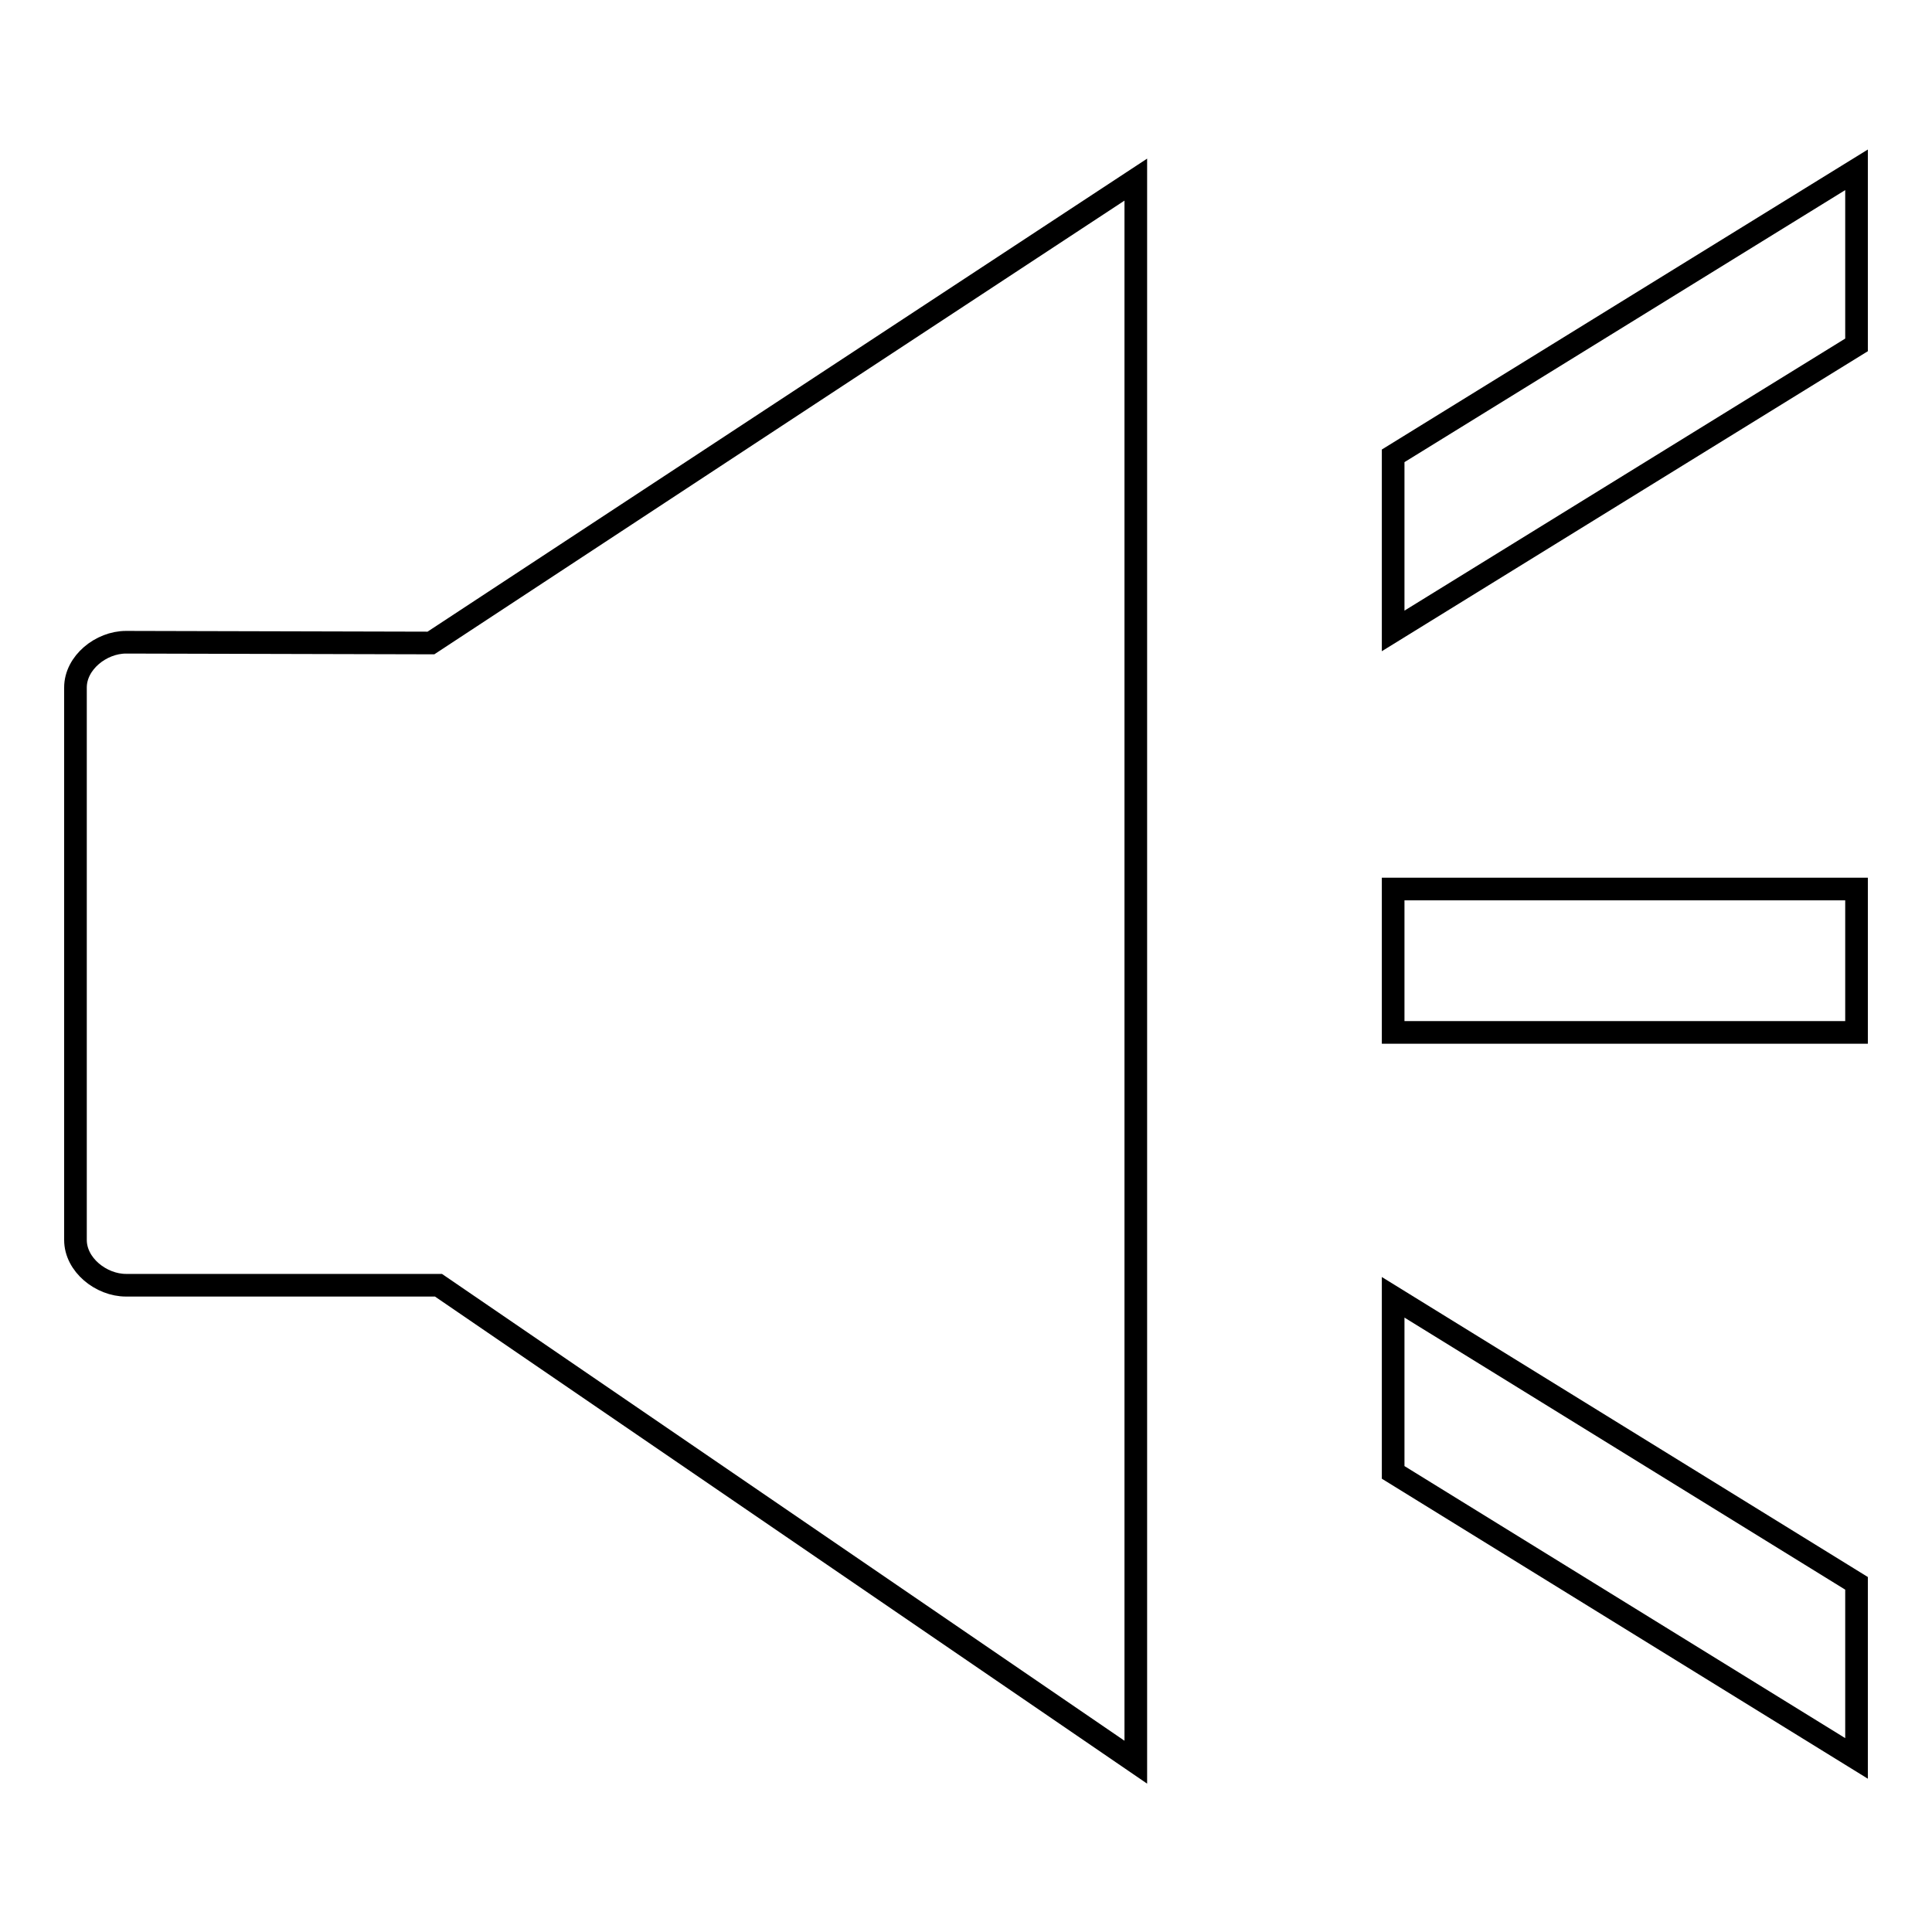
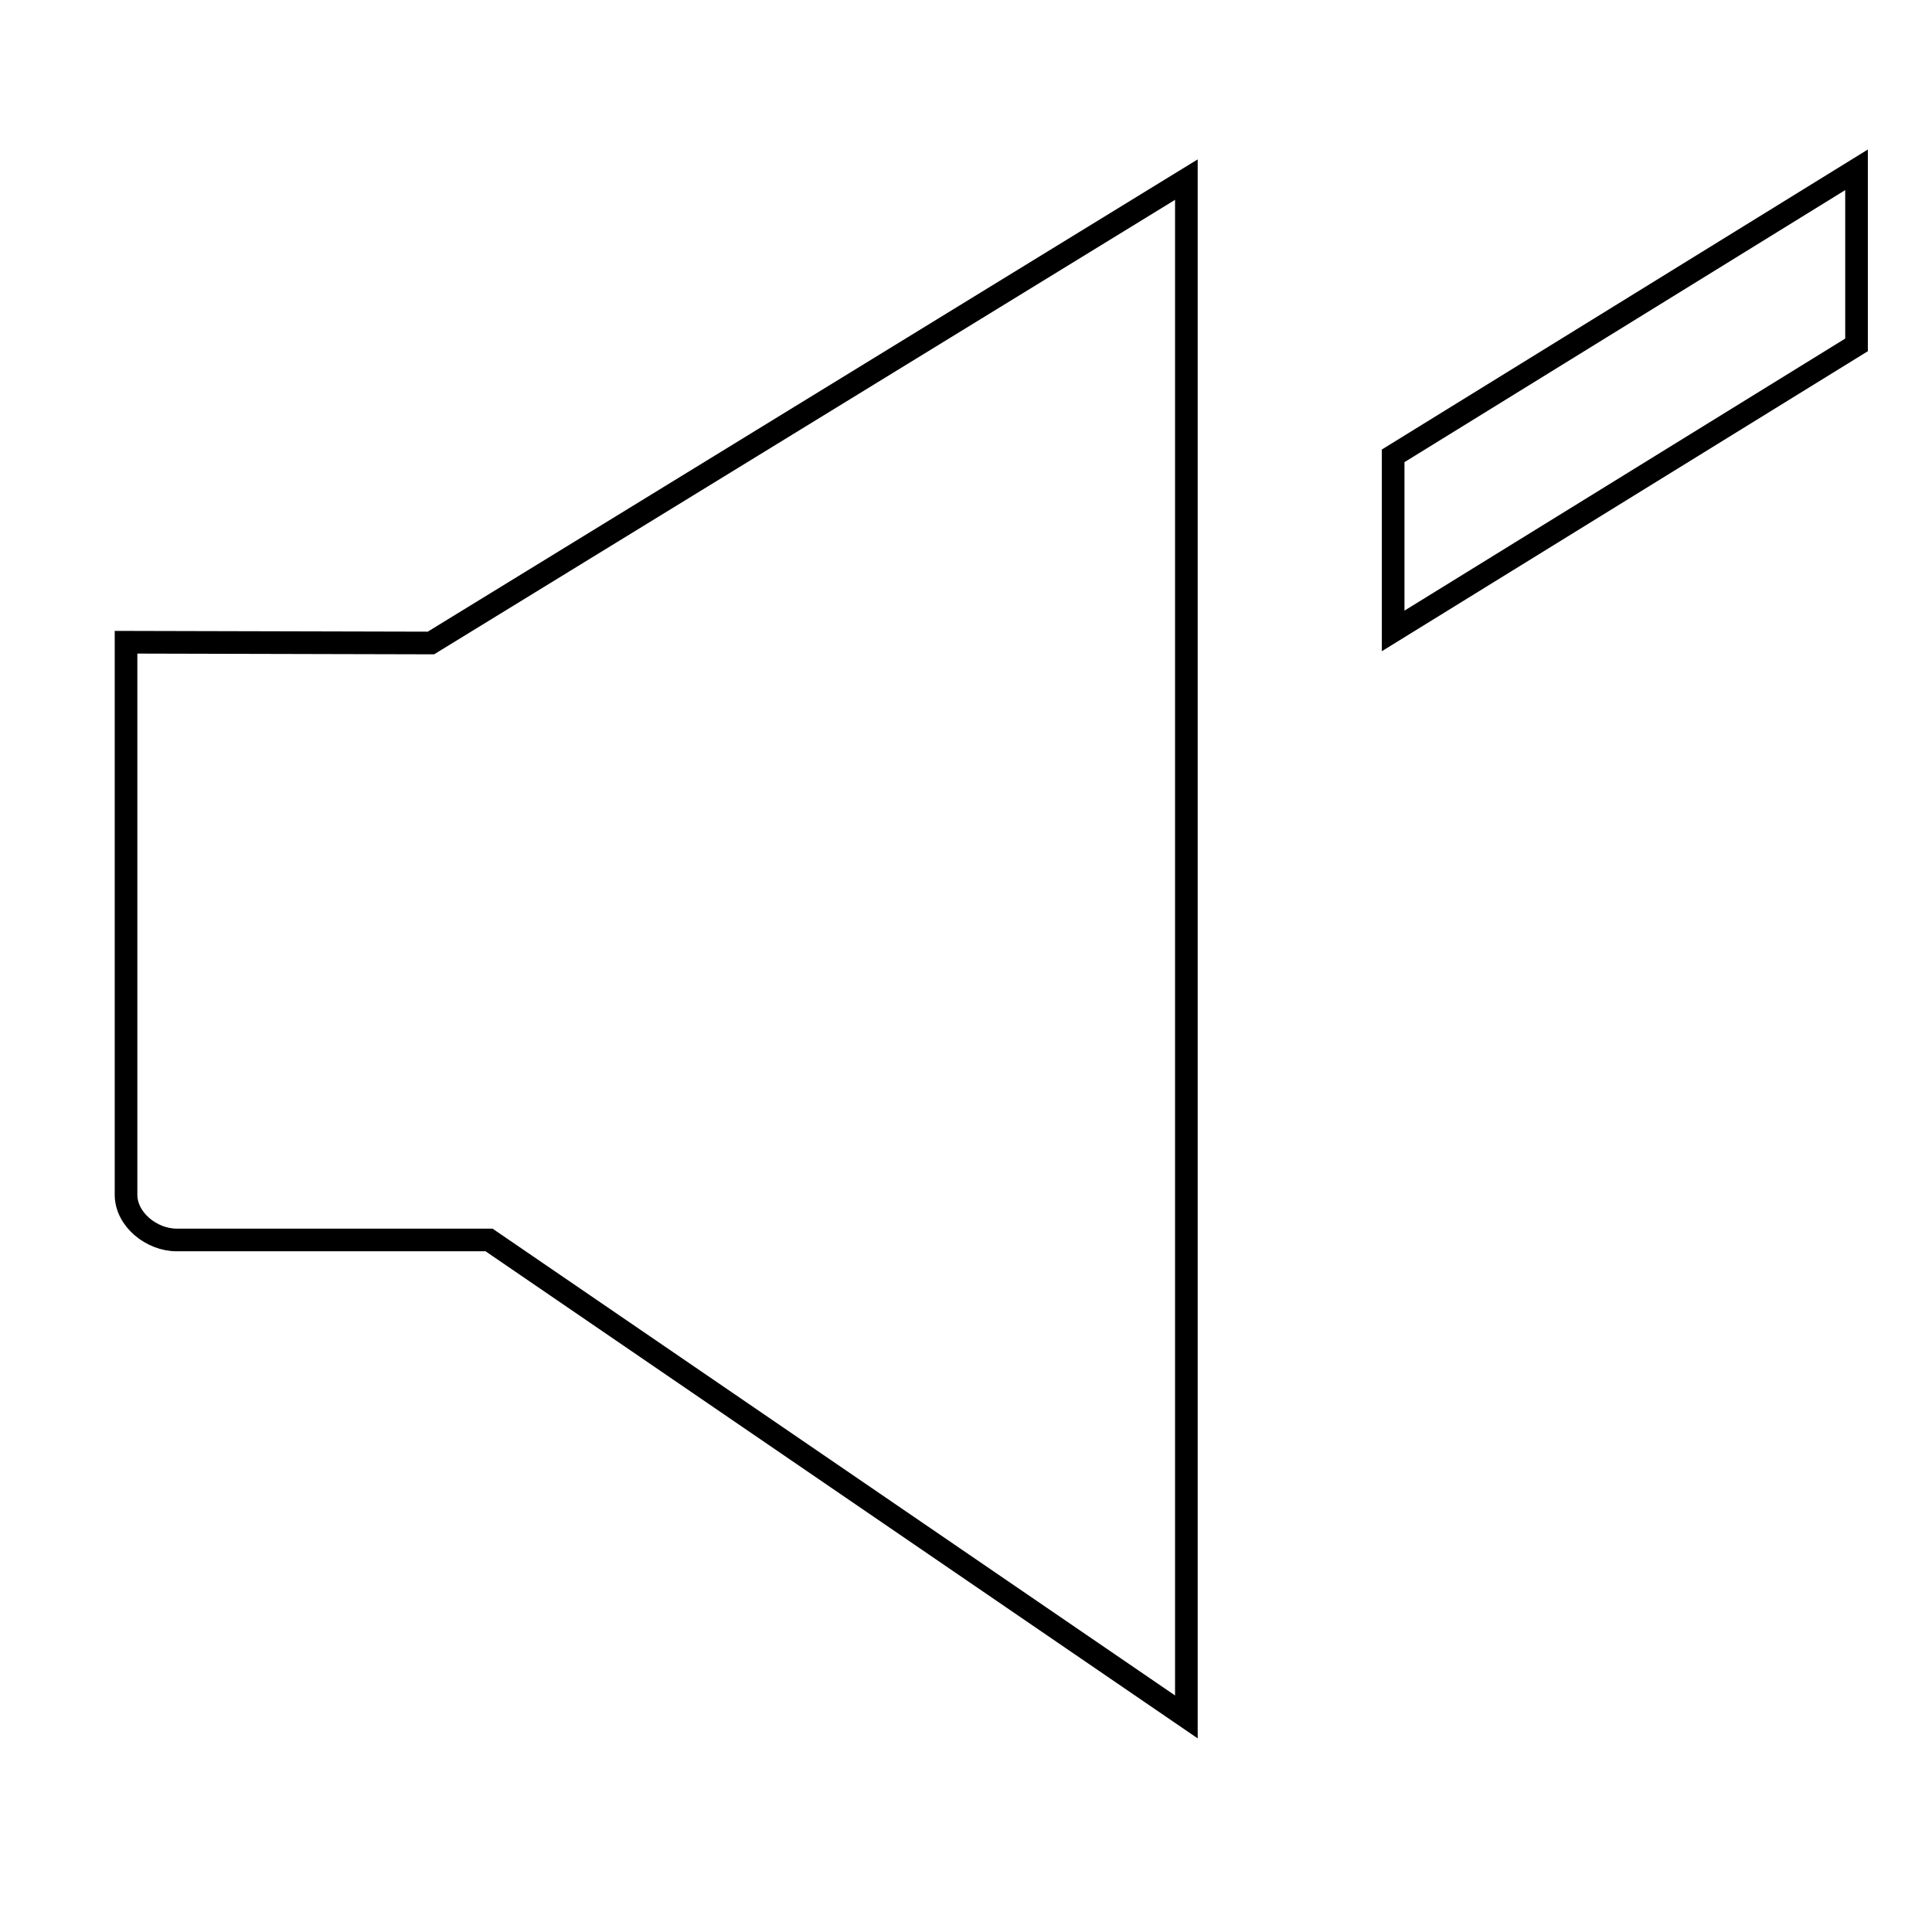
<svg xmlns="http://www.w3.org/2000/svg" version="1.1" x="0px" y="0px" viewBox="0 0 256 256" enable-background="new 0 0 256 256" xml:space="preserve">
  <g>
    <g>
-       <path stroke-width="3" fill-opacity="0" stroke="#000000" d="M16.7,85.1c-3.3,0-6.7,2.7-6.7,6v73.2c0,3.3,3.4,6,6.7,6h41.4l92.4,63.2V23.8L57.1,85.2L16.7,85.1z" />
-       <path stroke-width="3" fill-opacity="0" stroke="#000000" d="M184.6,117.8H246v19h-61.4V117.8z" />
+       <path stroke-width="3" fill-opacity="0" stroke="#000000" d="M16.7,85.1v73.2c0,3.3,3.4,6,6.7,6h41.4l92.4,63.2V23.8L57.1,85.2L16.7,85.1z" />
      <path stroke-width="3" fill-opacity="0" stroke="#000000" d="M184.6,60.4v23.2L246,45.7V22.5L184.6,60.4z" />
-       <path stroke-width="3" fill-opacity="0" stroke="#000000" d="M184.6,195.1L246,233v-23.2l-61.4-37.9V195.1z" />
    </g>
  </g>
</svg>